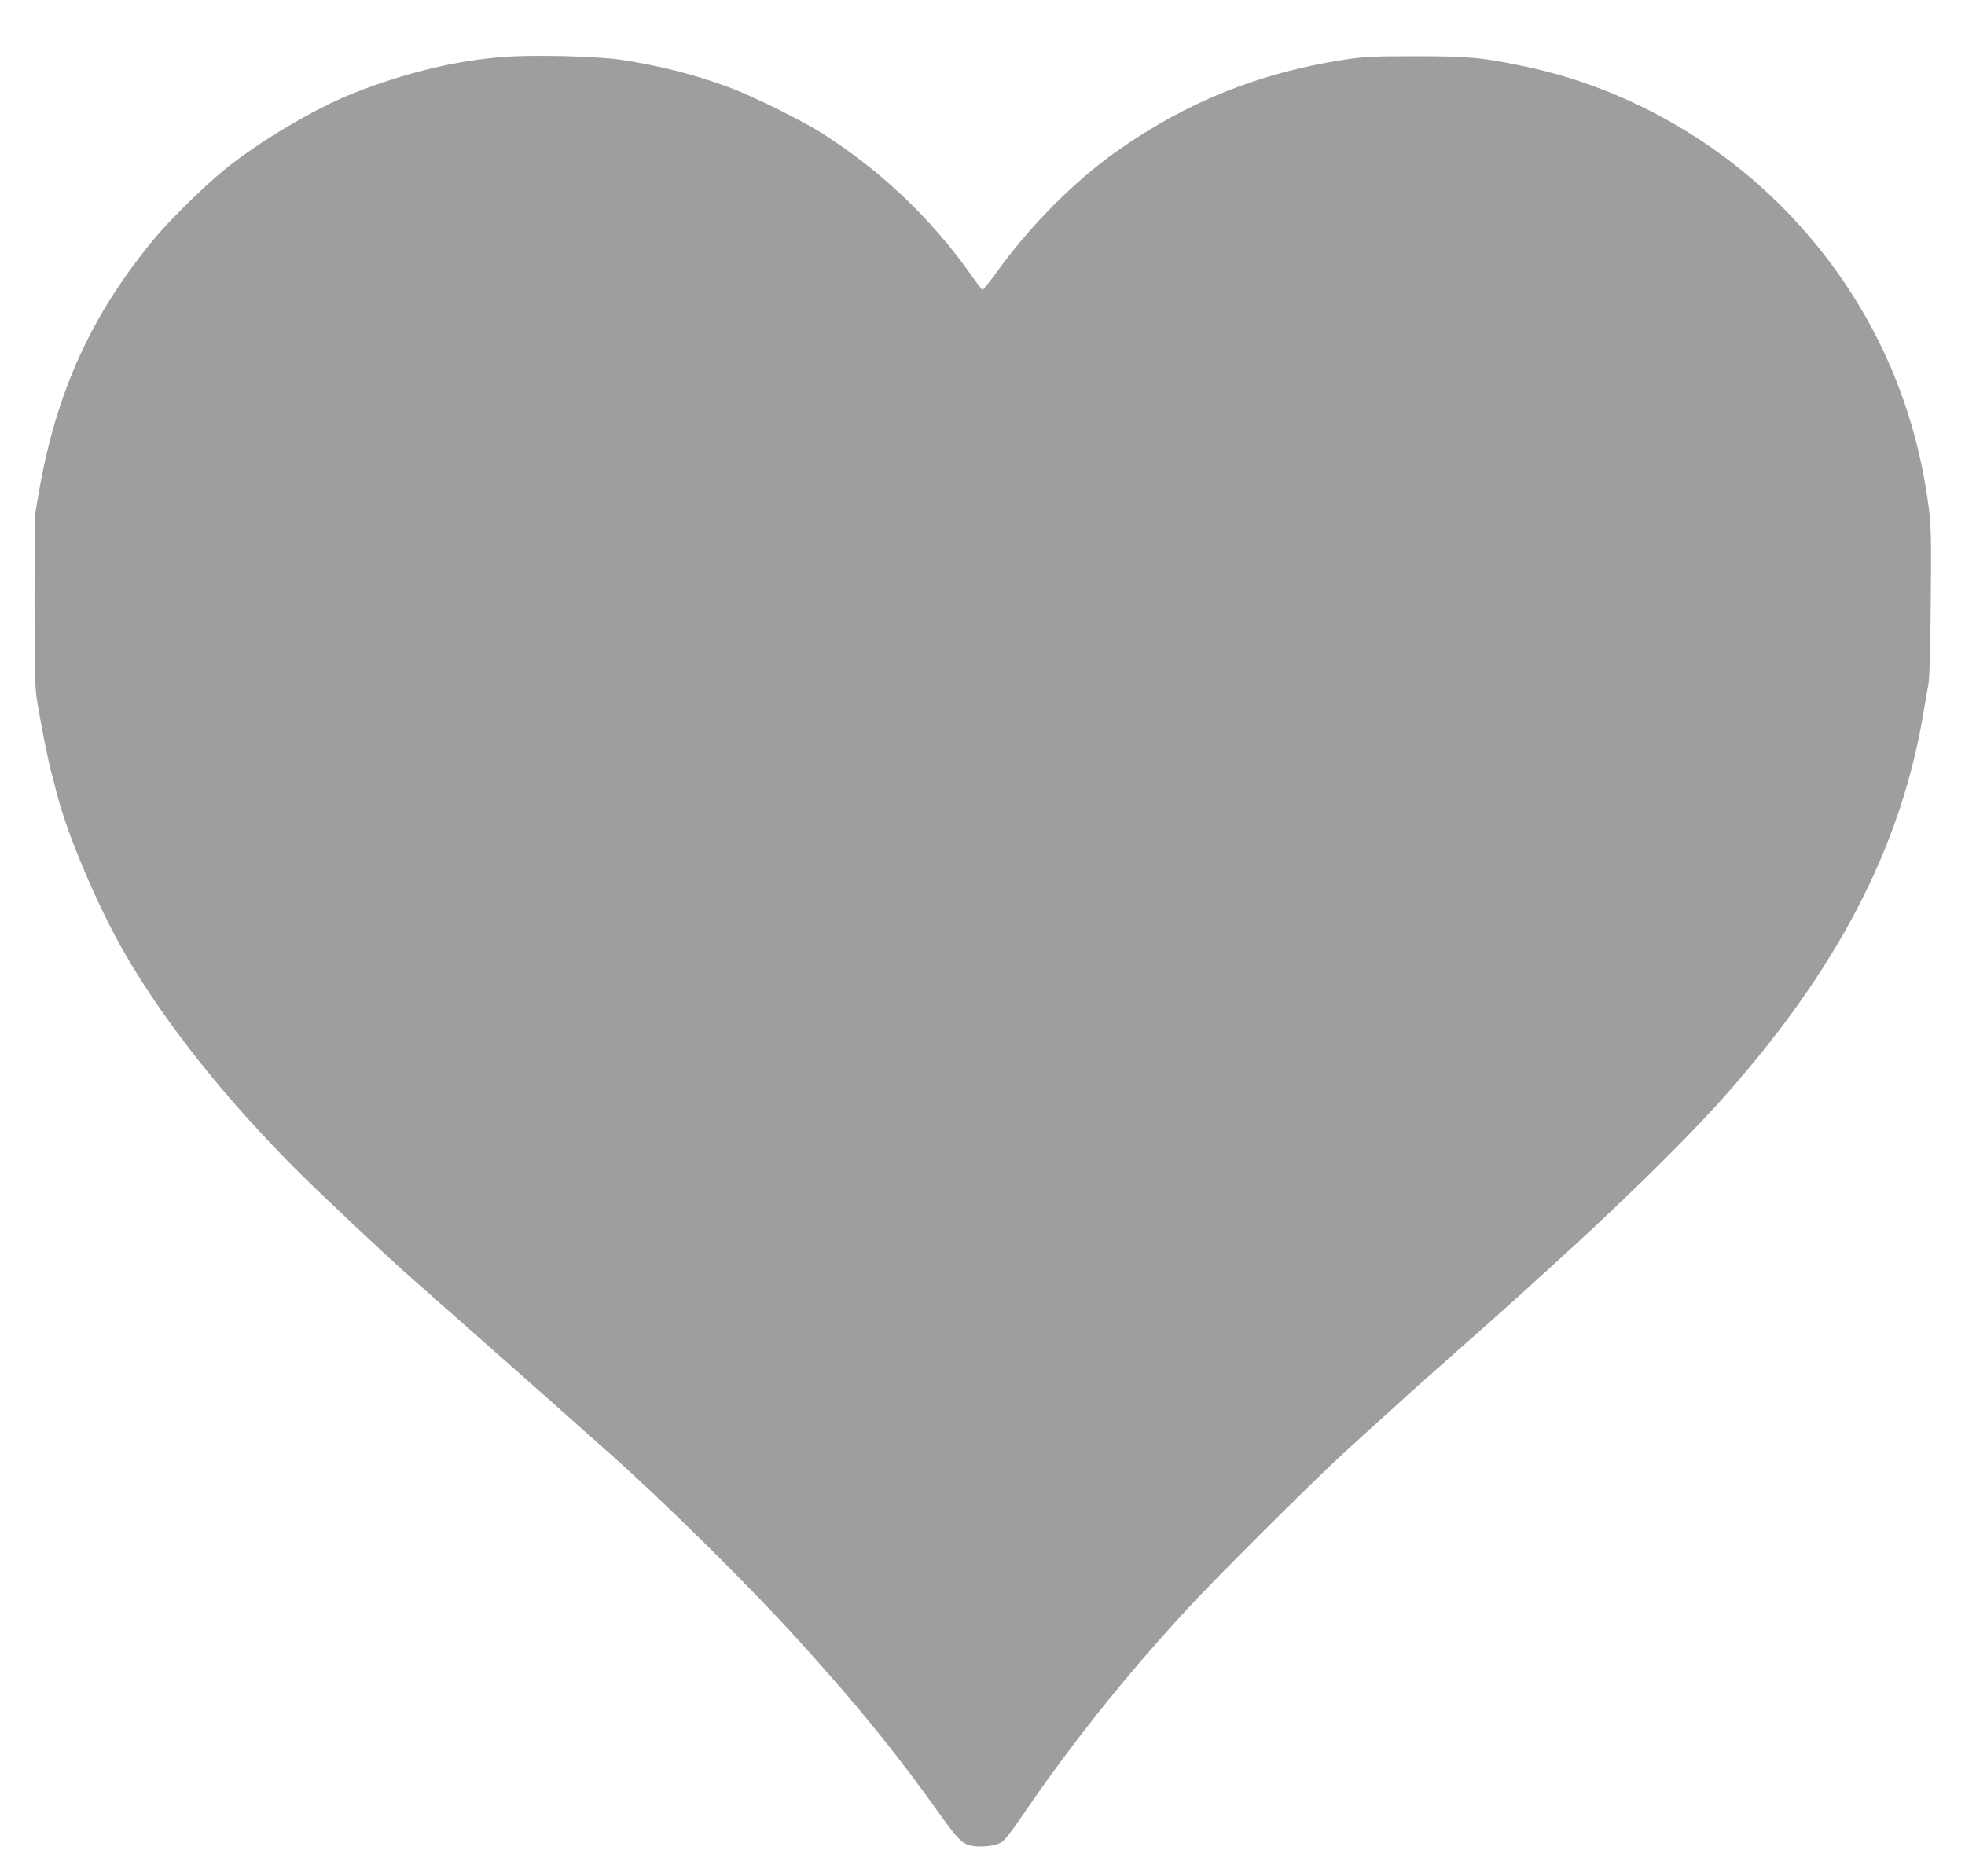
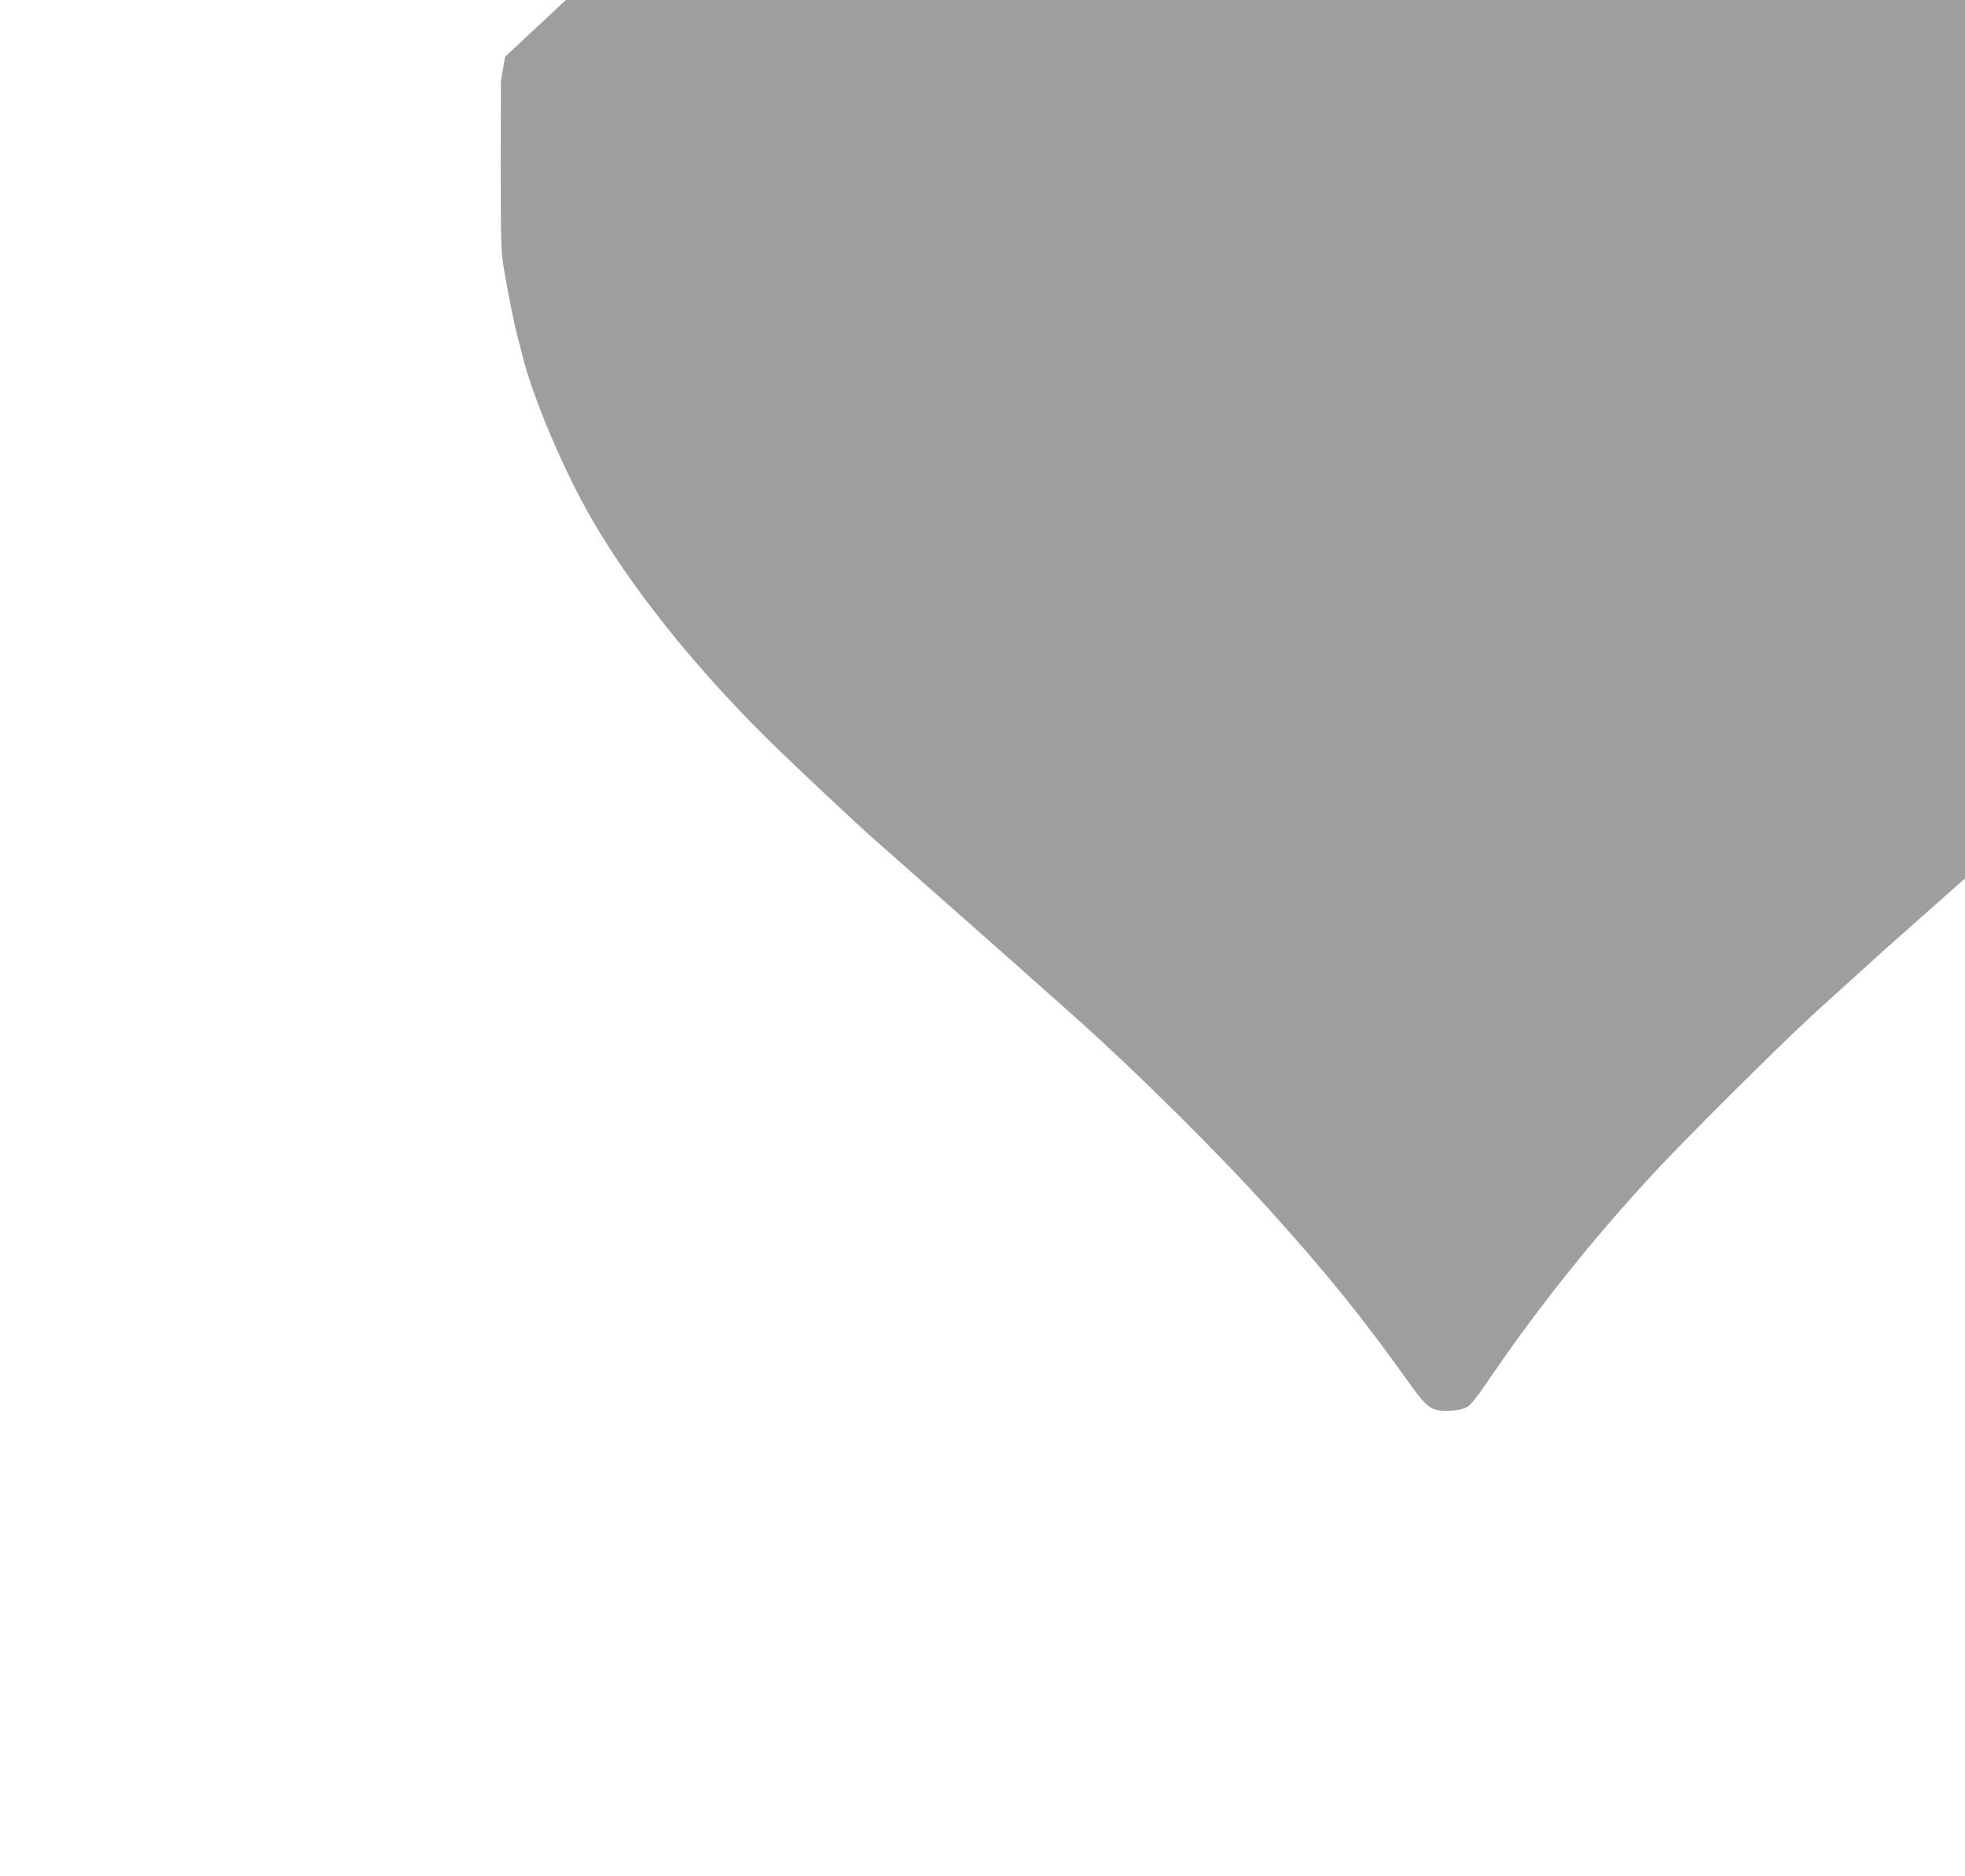
<svg xmlns="http://www.w3.org/2000/svg" version="1.0" width="1280pt" height="1222pt" viewBox="0 0 1280 1222" preserveAspectRatio="xMidYMid meet">
  <g transform="translate(0,1222) scale(0.1,-0.1)" fill="#9e9e9e" stroke="none">
-     <path d="M3290 11850 c-314 -22 -657 -105 -995 -240 -243 -97 -596 -306 -820 -485 -129 -103 -355 -324 -457 -445 -418 -498 -652 -1010 -765 -1668 l-27 -157 -1 -550 c0 -482 2 -564 18 -660 23 -142 71 -383 92 -460 9 -33 23 -85 30 -115 67 -274 271 -756 450 -1065 264 -456 662 -955 1140 -1430 164 -162 596 -569 730 -685 34 -30 116 -102 181 -160 65 -58 195 -172 289 -255 154 -135 642 -568 829 -735 380 -340 916 -871 1235 -1225 385 -426 618 -715 905 -1117 116 -163 148 -194 212 -204 64 -9 149 1 186 23 19 11 65 68 116 143 328 484 684 932 1093 1375 182 198 809 823 1019 1016 80 74 208 190 285 259 76 69 168 152 204 185 37 33 179 159 316 280 137 121 279 247 315 280 36 33 135 123 220 200 435 393 849 798 1096 1070 776 858 1205 1680 1349 2585 9 52 21 122 27 155 7 37 13 239 15 534 4 400 2 494 -12 605 -89 701 -374 1328 -843 1848 -465 518 -1101 888 -1774 1032 -290 62 -377 70 -728 70 -276 0 -333 -3 -460 -22 -561 -87 -1033 -277 -1489 -600 -273 -193 -562 -484 -778 -784 -47 -65 -89 -117 -94 -116 -4 2 -38 46 -74 98 -262 370 -590 681 -975 925 -135 85 -451 241 -606 298 -220 82 -457 142 -702 178 -156 23 -555 33 -752 19z" />
+     <path d="M3290 11850 l-27 -157 -1 -550 c0 -482 2 -564 18 -660 23 -142 71 -383 92 -460 9 -33 23 -85 30 -115 67 -274 271 -756 450 -1065 264 -456 662 -955 1140 -1430 164 -162 596 -569 730 -685 34 -30 116 -102 181 -160 65 -58 195 -172 289 -255 154 -135 642 -568 829 -735 380 -340 916 -871 1235 -1225 385 -426 618 -715 905 -1117 116 -163 148 -194 212 -204 64 -9 149 1 186 23 19 11 65 68 116 143 328 484 684 932 1093 1375 182 198 809 823 1019 1016 80 74 208 190 285 259 76 69 168 152 204 185 37 33 179 159 316 280 137 121 279 247 315 280 36 33 135 123 220 200 435 393 849 798 1096 1070 776 858 1205 1680 1349 2585 9 52 21 122 27 155 7 37 13 239 15 534 4 400 2 494 -12 605 -89 701 -374 1328 -843 1848 -465 518 -1101 888 -1774 1032 -290 62 -377 70 -728 70 -276 0 -333 -3 -460 -22 -561 -87 -1033 -277 -1489 -600 -273 -193 -562 -484 -778 -784 -47 -65 -89 -117 -94 -116 -4 2 -38 46 -74 98 -262 370 -590 681 -975 925 -135 85 -451 241 -606 298 -220 82 -457 142 -702 178 -156 23 -555 33 -752 19z" />
  </g>
</svg>